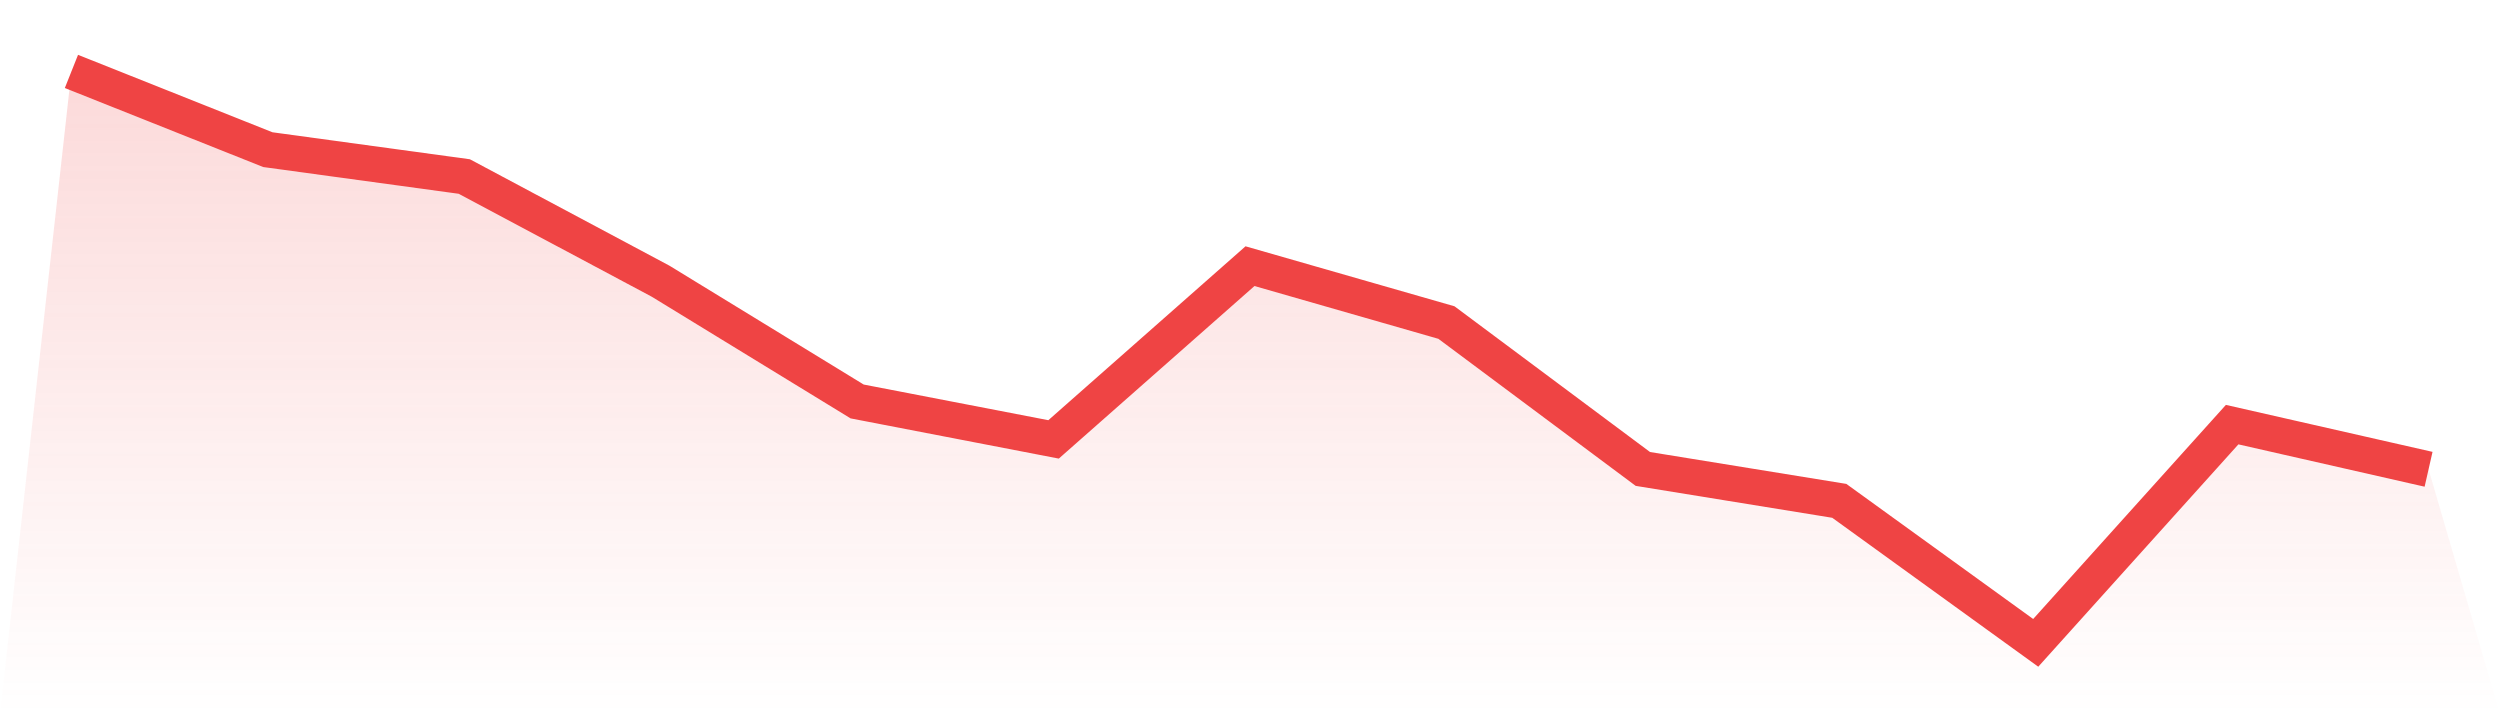
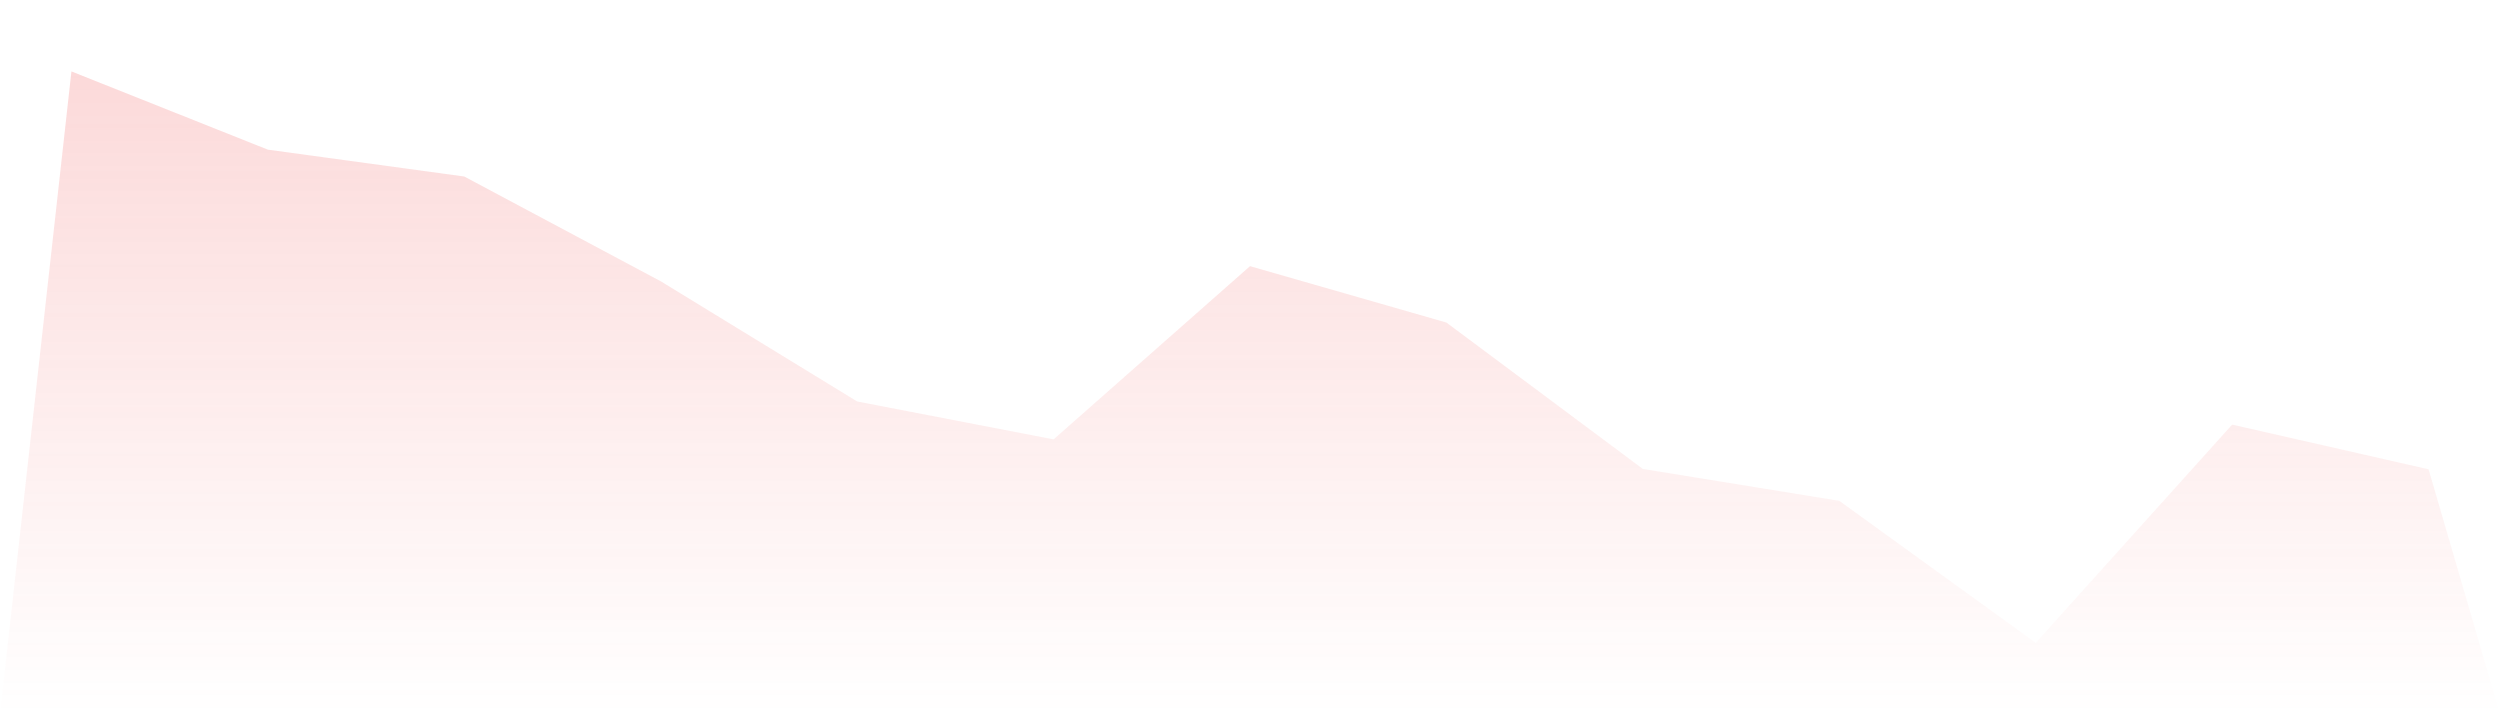
<svg xmlns="http://www.w3.org/2000/svg" viewBox="0 0 140 40">
  <defs>
    <linearGradient id="gradient" x1="0" x2="0" y1="0" y2="1">
      <stop offset="0%" stop-color="#ef4444" stop-opacity="0.2" />
      <stop offset="100%" stop-color="#ef4444" stop-opacity="0" />
    </linearGradient>
  </defs>
  <path d="M4,4 L4,4 L15,8.381 L26,9.885 L37,15.751 L48,22.482 L59,24.606 L70,14.905 L81,18.063 L92,26.261 L103,28.047 L114,36 L125,23.779 L136,26.28 L140,40 L0,40 z" fill="url(#gradient)" />
-   <path d="M4,4 L4,4 L15,8.381 L26,9.885 L37,15.751 L48,22.482 L59,24.606 L70,14.905 L81,18.063 L92,26.261 L103,28.047 L114,36 L125,23.779 L136,26.28" fill="none" stroke="#ef4444" stroke-width="2" />
</svg>